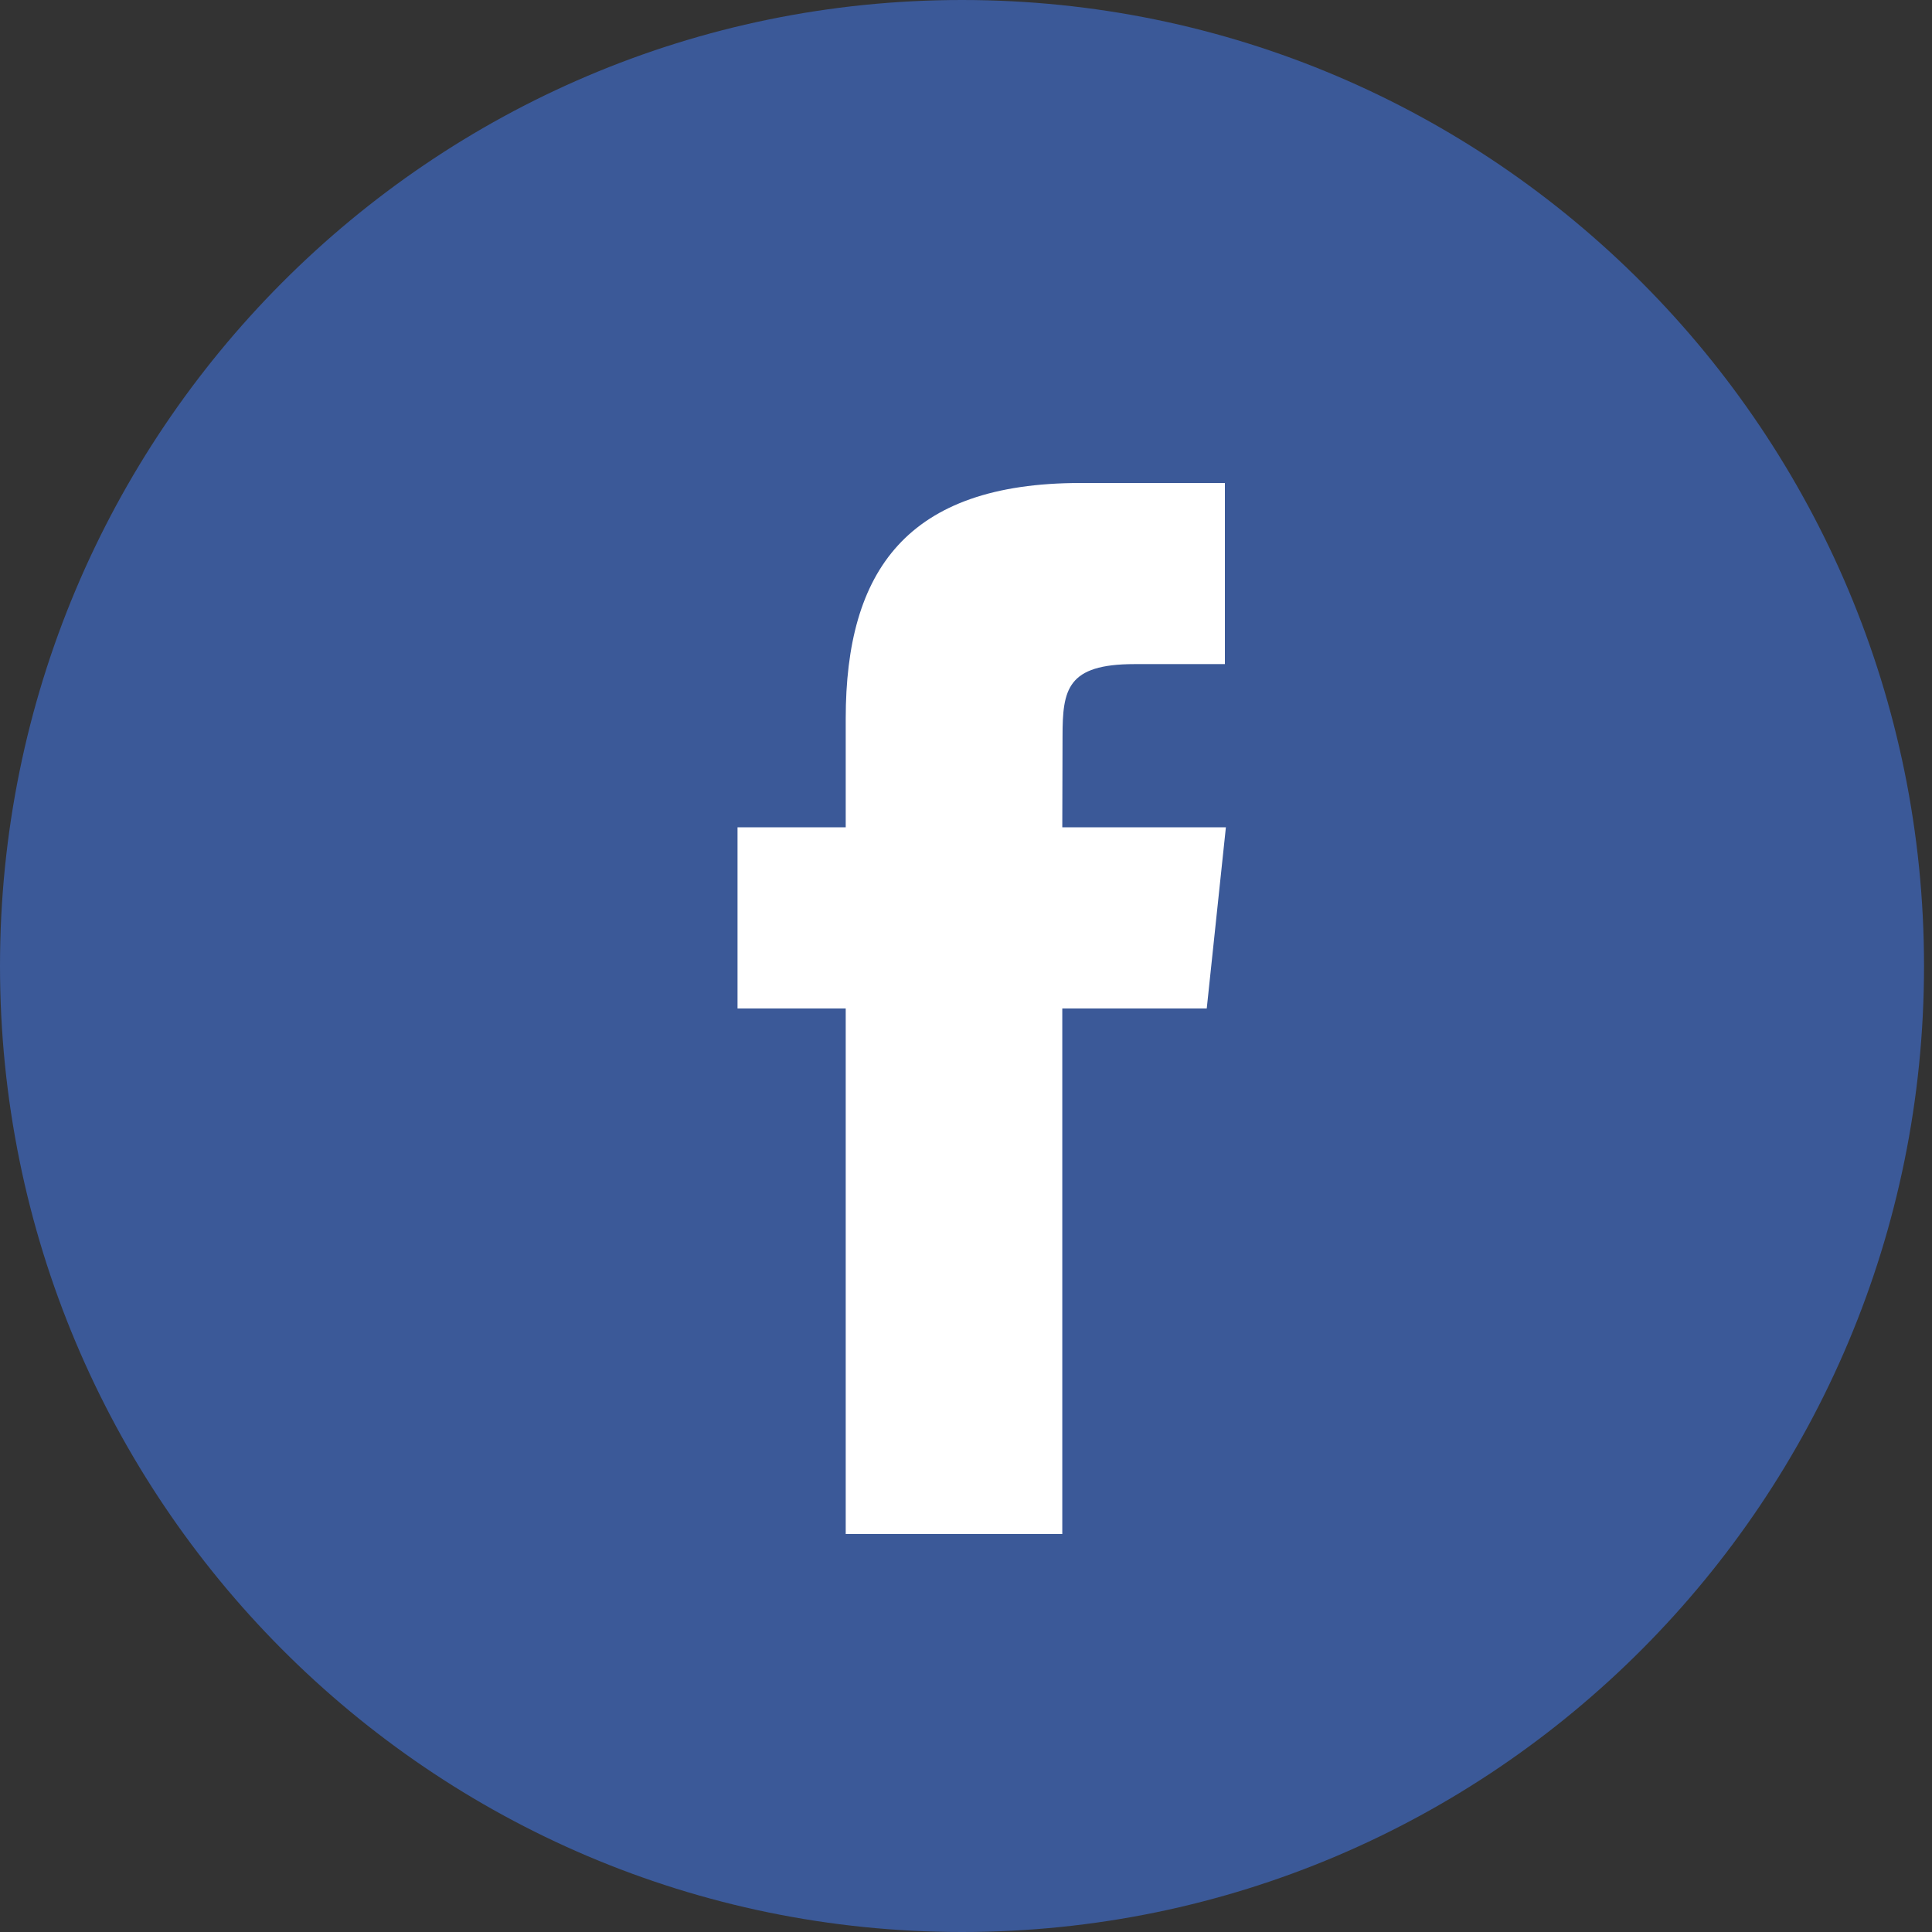
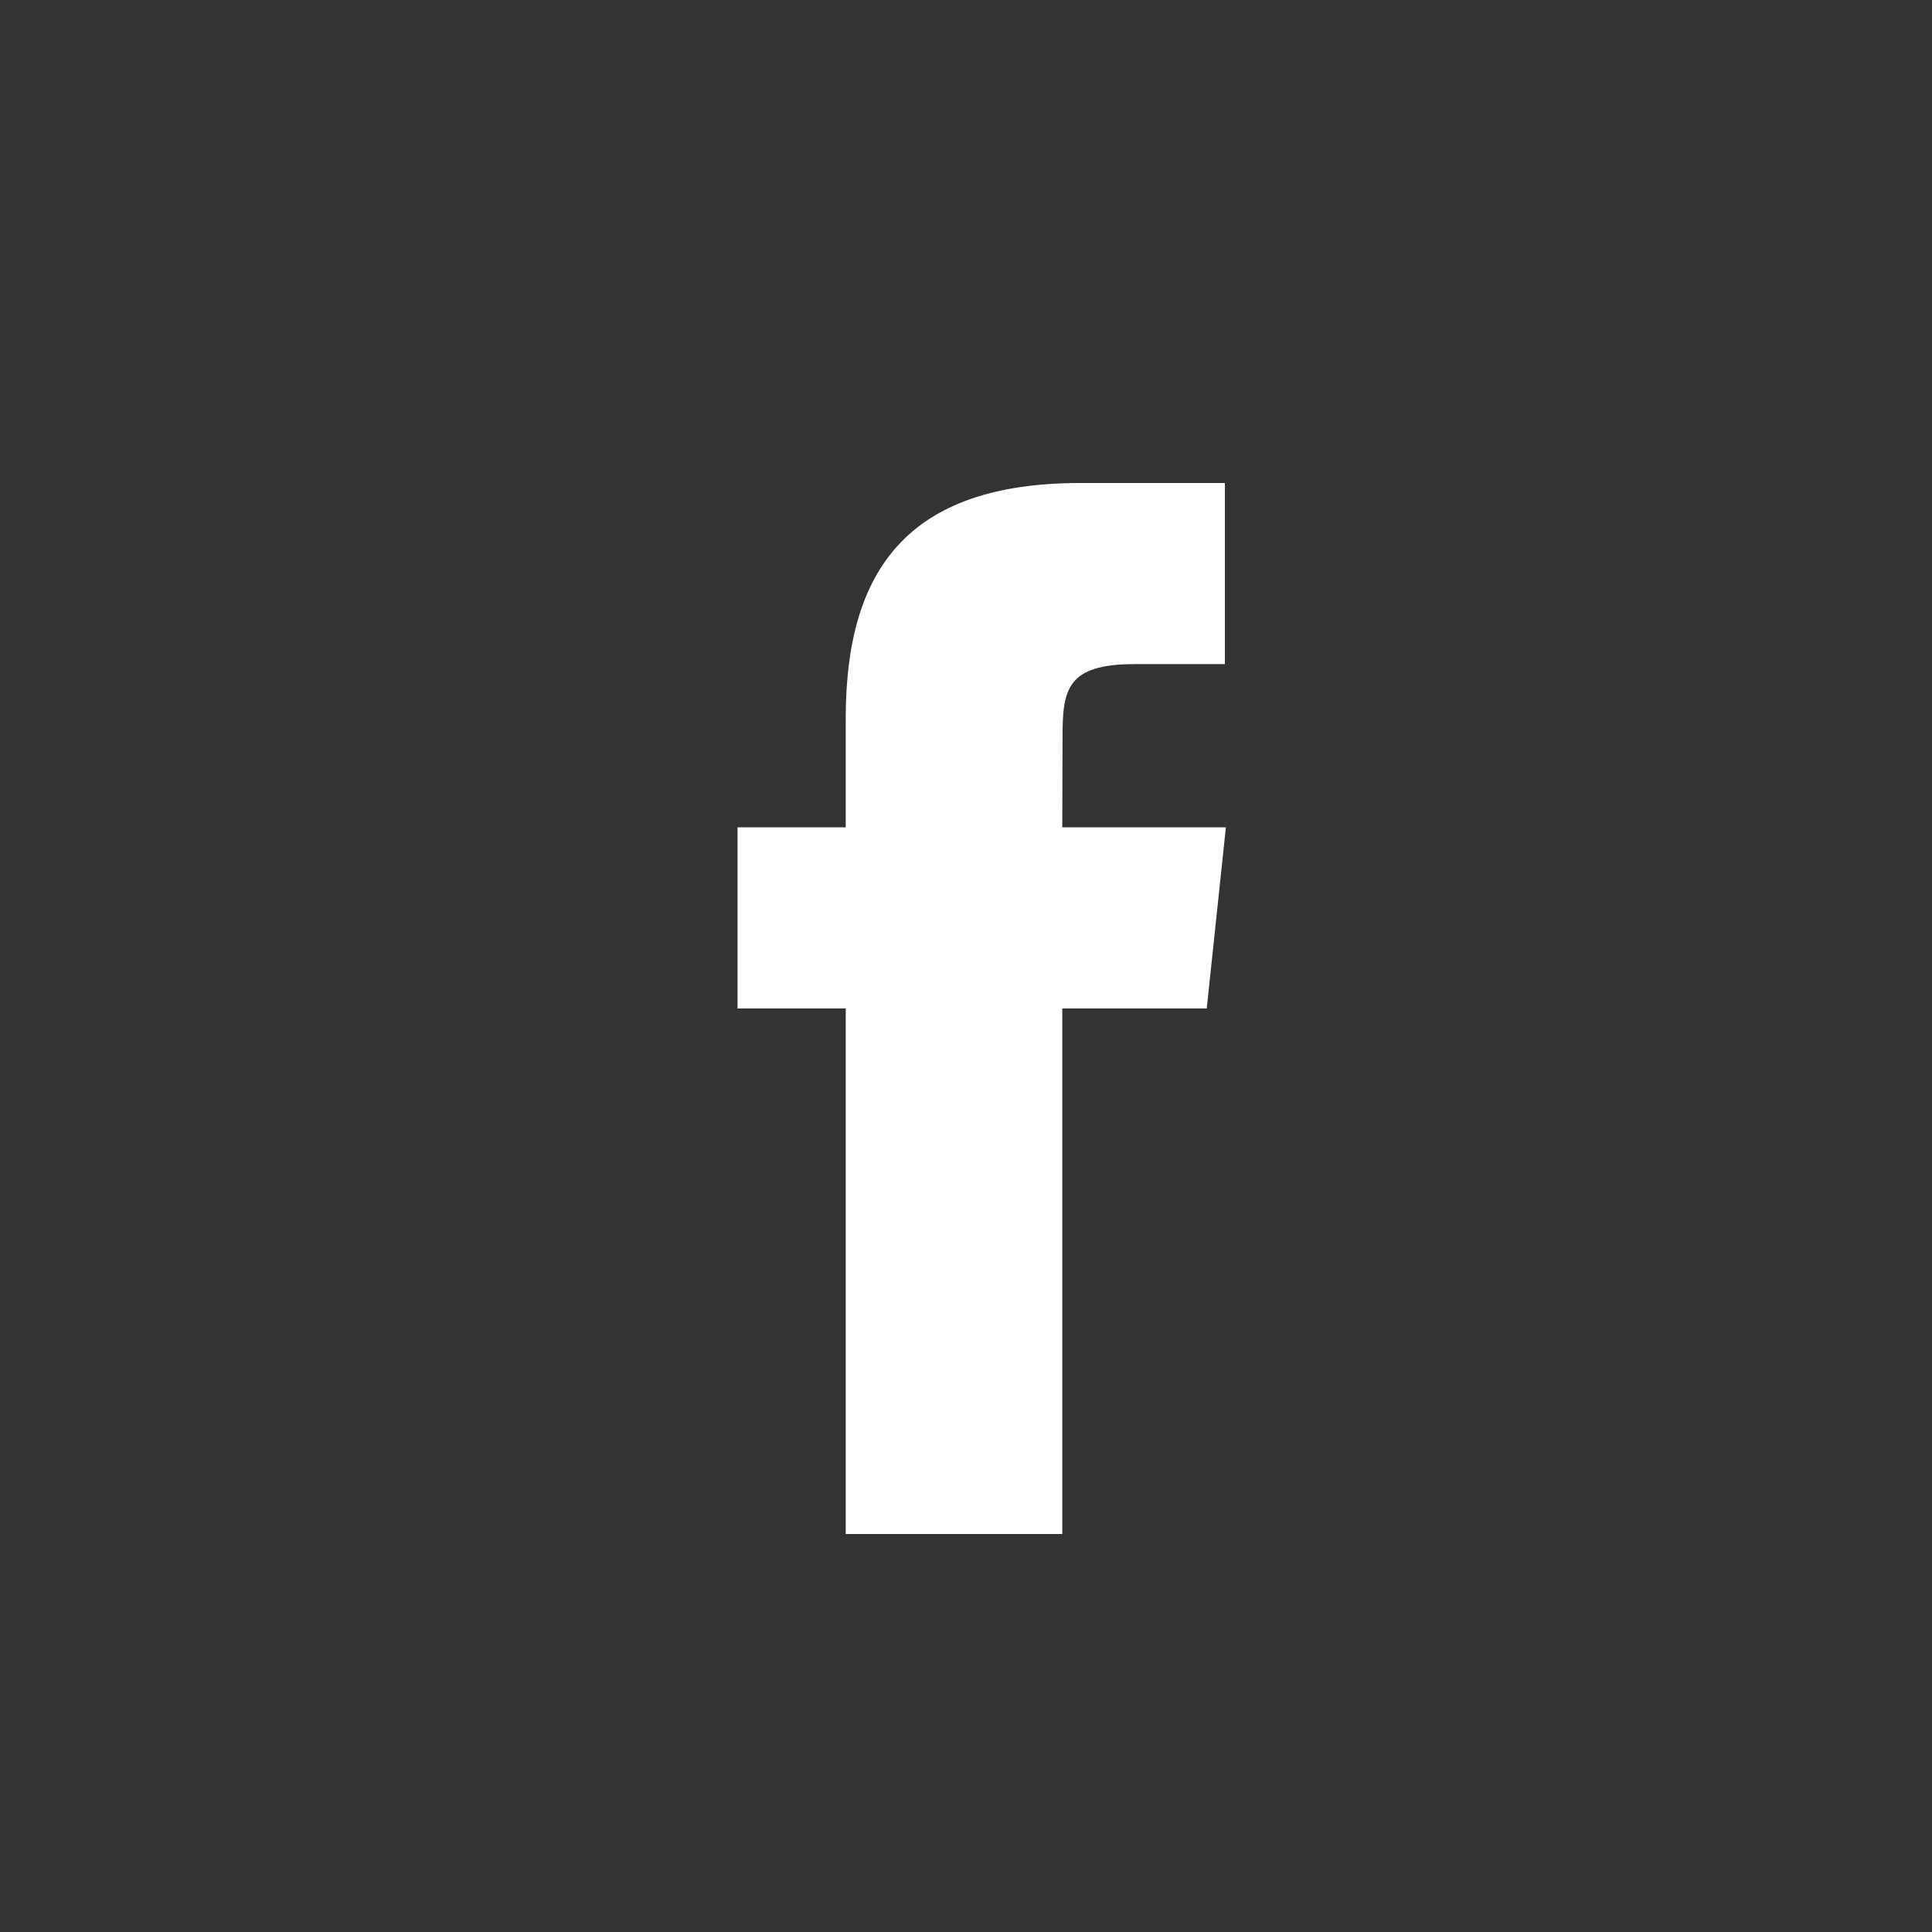
<svg xmlns="http://www.w3.org/2000/svg" width="31px" height="31px" viewBox="0 0 31 31" version="1.1">
  <rect x="0" y="0" width="31" height="31" fill="#333333" stroke="none" />
  <title>facebook-color</title>
  <desc>Created with Sketch.</desc>
  <defs />
  <g id="Page-1" stroke="none" stroke-width="1" fill="none" fill-rule="evenodd">
    <g id="MidOhioEye-Home" transform="translate(-981, -79)" fill-rule="nonzero">
      <g id="Group-38" transform="translate(0, 1)">
        <g id="Group-28" transform="translate(240, 78)">
          <g id="Group-18" transform="translate(741, 0)">
            <g id="facebook-color">
              <g id="Facebook_Color">
                <g id="Page-1">
                  <g id="Social_icons">
                    <g id="Color">
                      <g id="Facebook">
-                         <path d="M0,15.5 C0,6.94 6.911,0 15.436,0 C23.961,0 30.872,6.94 30.872,15.5 C30.872,24.06 23.961,31 15.436,31 C6.911,31 0,24.06 0,15.5 Z" id="back" fill="#3B5998" />
                        <path d="M17.045,24.614 L17.045,16.181 L19.363,16.181 L19.67,13.275 L17.045,13.275 L17.049,11.82 C17.049,11.062 17.12,10.656 18.205,10.656 L19.654,10.656 L19.654,7.75 L17.335,7.75 C14.55,7.75 13.57,9.16 13.57,11.53 L13.57,13.275 L11.834,13.275 L11.834,16.181 L13.57,16.181 L13.57,24.614 L17.045,24.614 Z" id="Shape" fill="#FFFFFF" />
                      </g>
                    </g>
                  </g>
                </g>
              </g>
            </g>
          </g>
        </g>
      </g>
    </g>
  </g>
</svg>